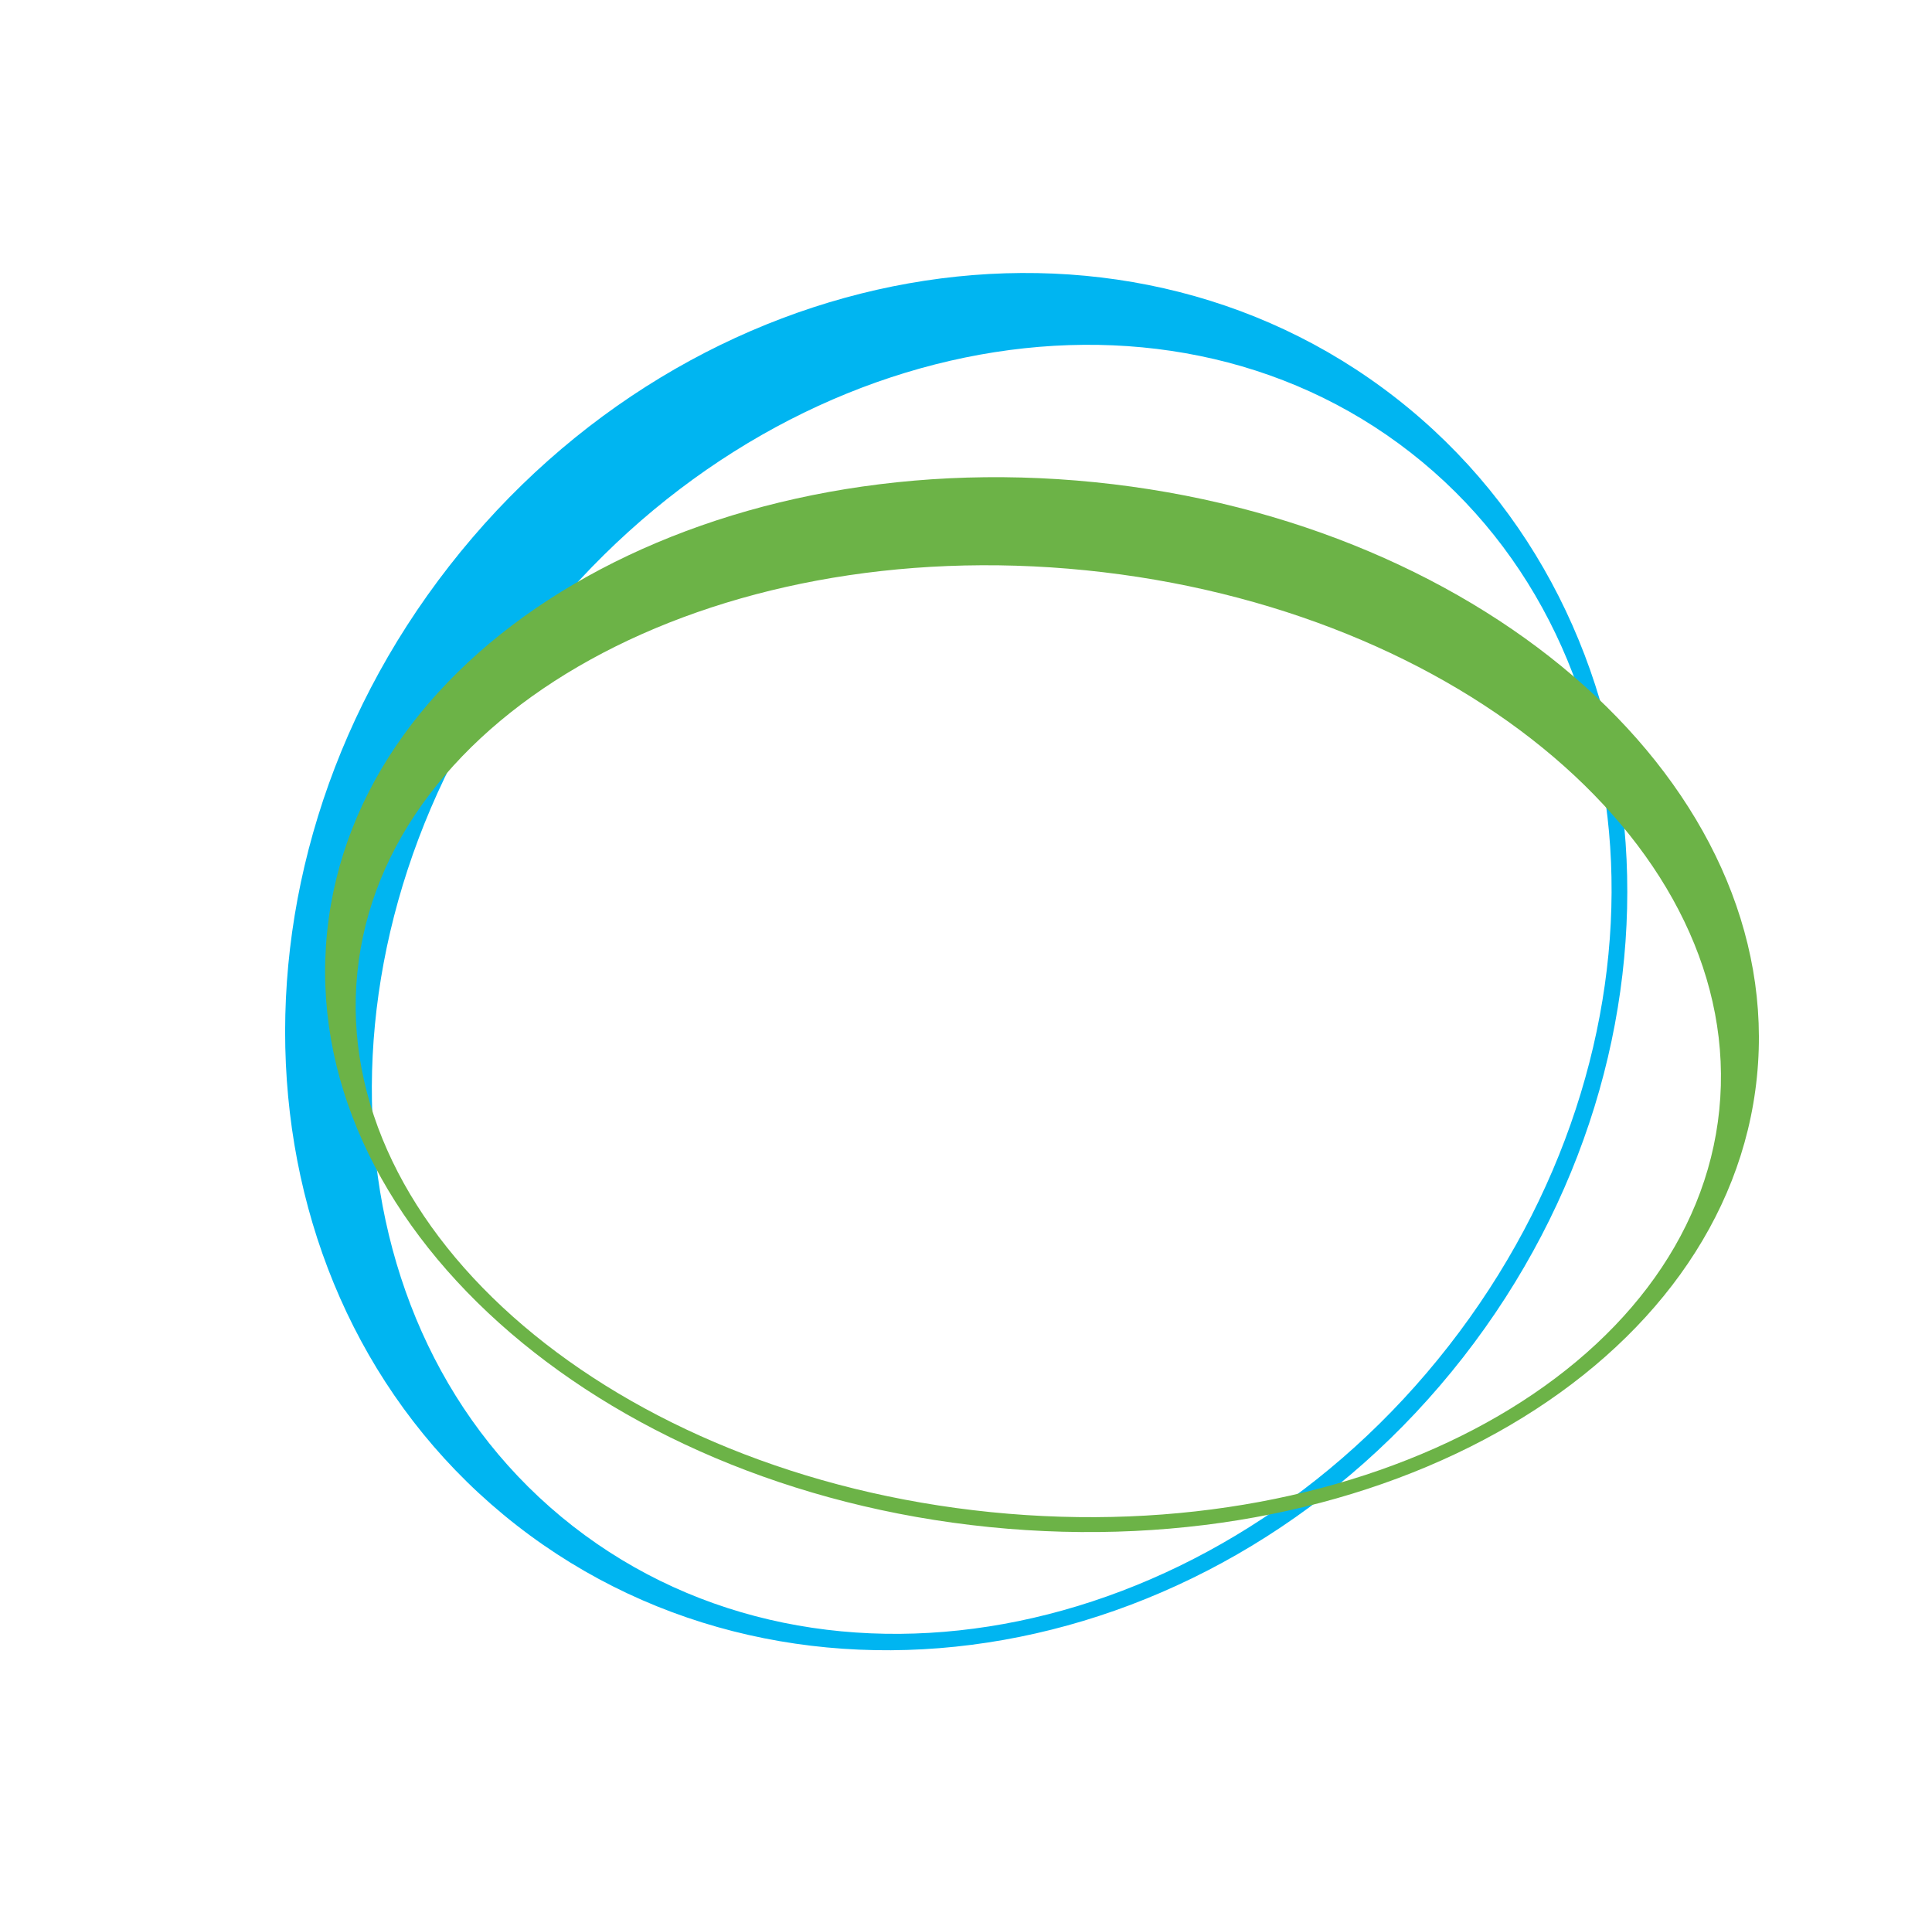
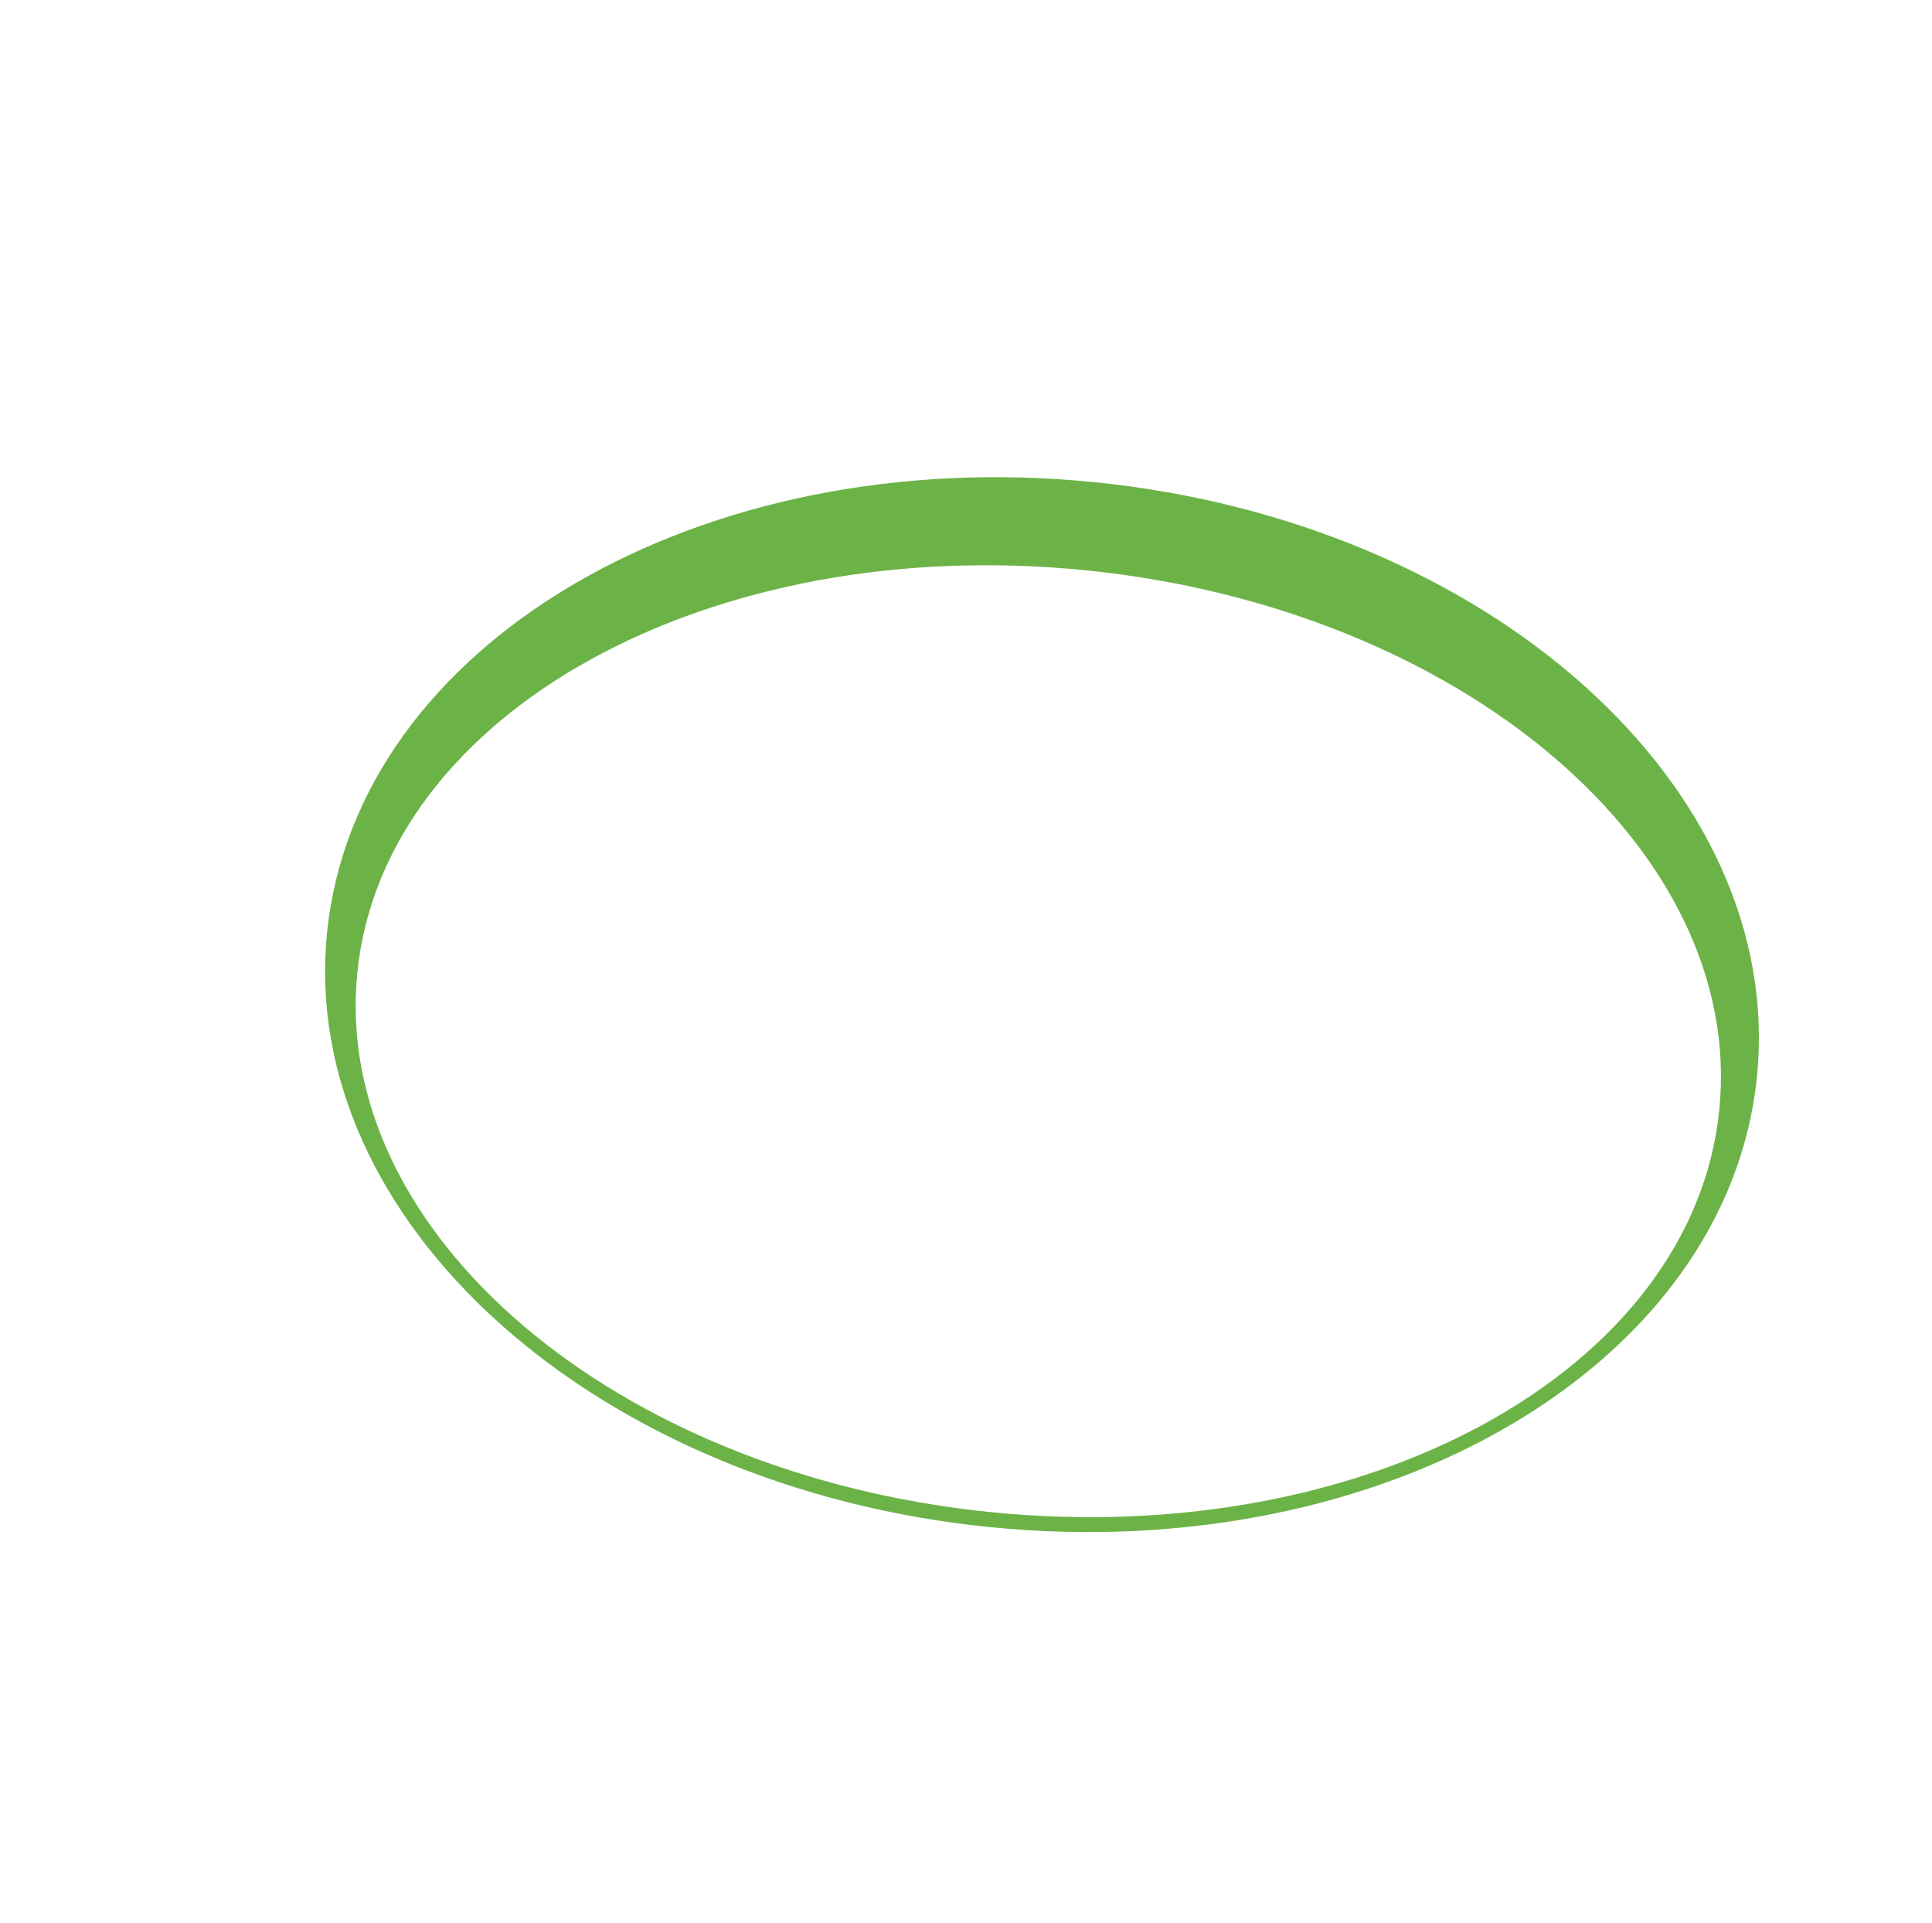
<svg xmlns="http://www.w3.org/2000/svg" width="830.686" height="826.801" viewBox="0 0 830.686 826.801">
  <g id="welcome-shap" transform="translate(-5895.287 -1902.977) rotate(-48)">
-     <path id="Path_57" data-name="Path 57" d="M624.544,96.477c-10.717-152.3-156.671-266.13-325.983-254.212S.7-12.669,11.413,139.63C22.13,291.946,168.078,405.772,337.378,393.848S635.261,248.8,624.544,96.477ZM27.335,157.916C17.673,20.623,140.57-99.873,301.836-111.229s299.838,90.757,309.5,228.049S498.1,374.621,336.829,385.965,37,295.215,27.335,157.916Z" transform="translate(2180.441 6118.491)" fill="#00b5f1" />
    <path id="Path_58" data-name="Path 58" d="M462.273,378.03c100.557-73.688,100.3-245-.555-382.633s-264.146-189.45-364.7-115.756-100.3,245,.561,382.627S361.722,451.725,462.273,378.03ZM92.945-99.177c90.636-66.427,242-14.01,338.069,117.07,96.07,131.1,100.473,291.213,9.843,357.64s-242,14.01-338.075-117.076S2.309-32.756,92.945-99.177Z" transform="translate(2229.708 6147.497)" fill="#6cb347" />
  </g>
</svg>